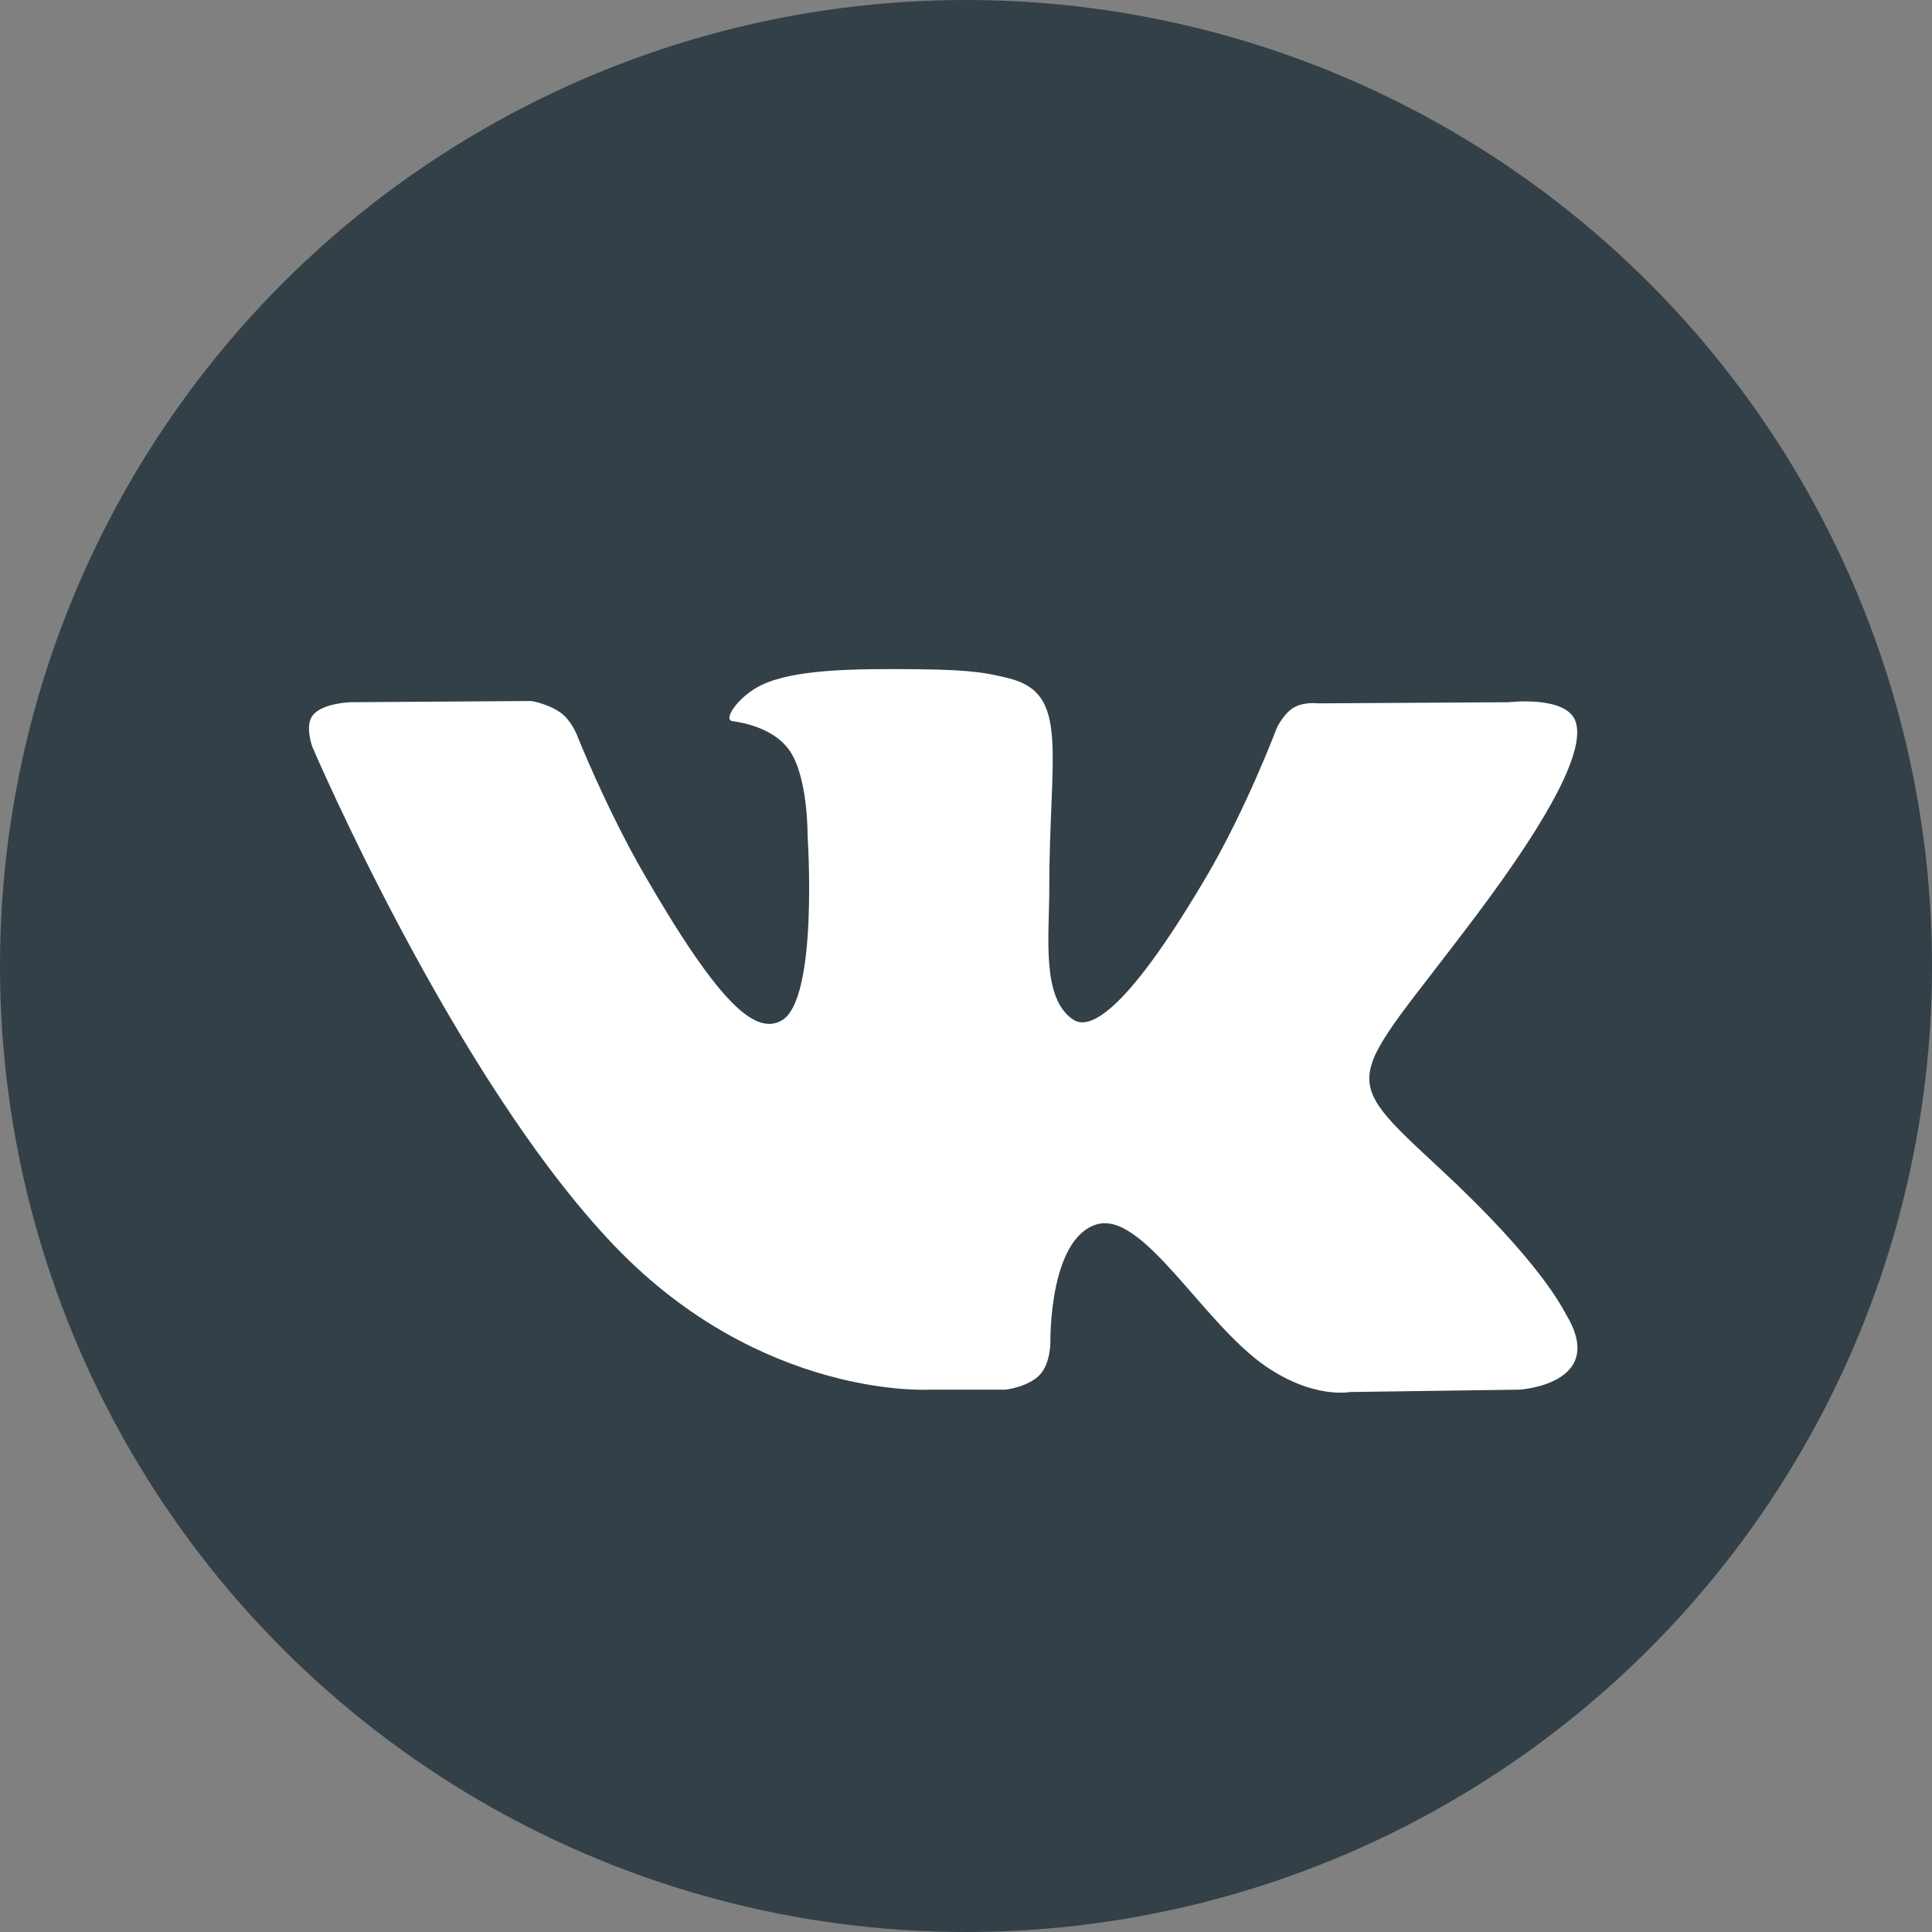
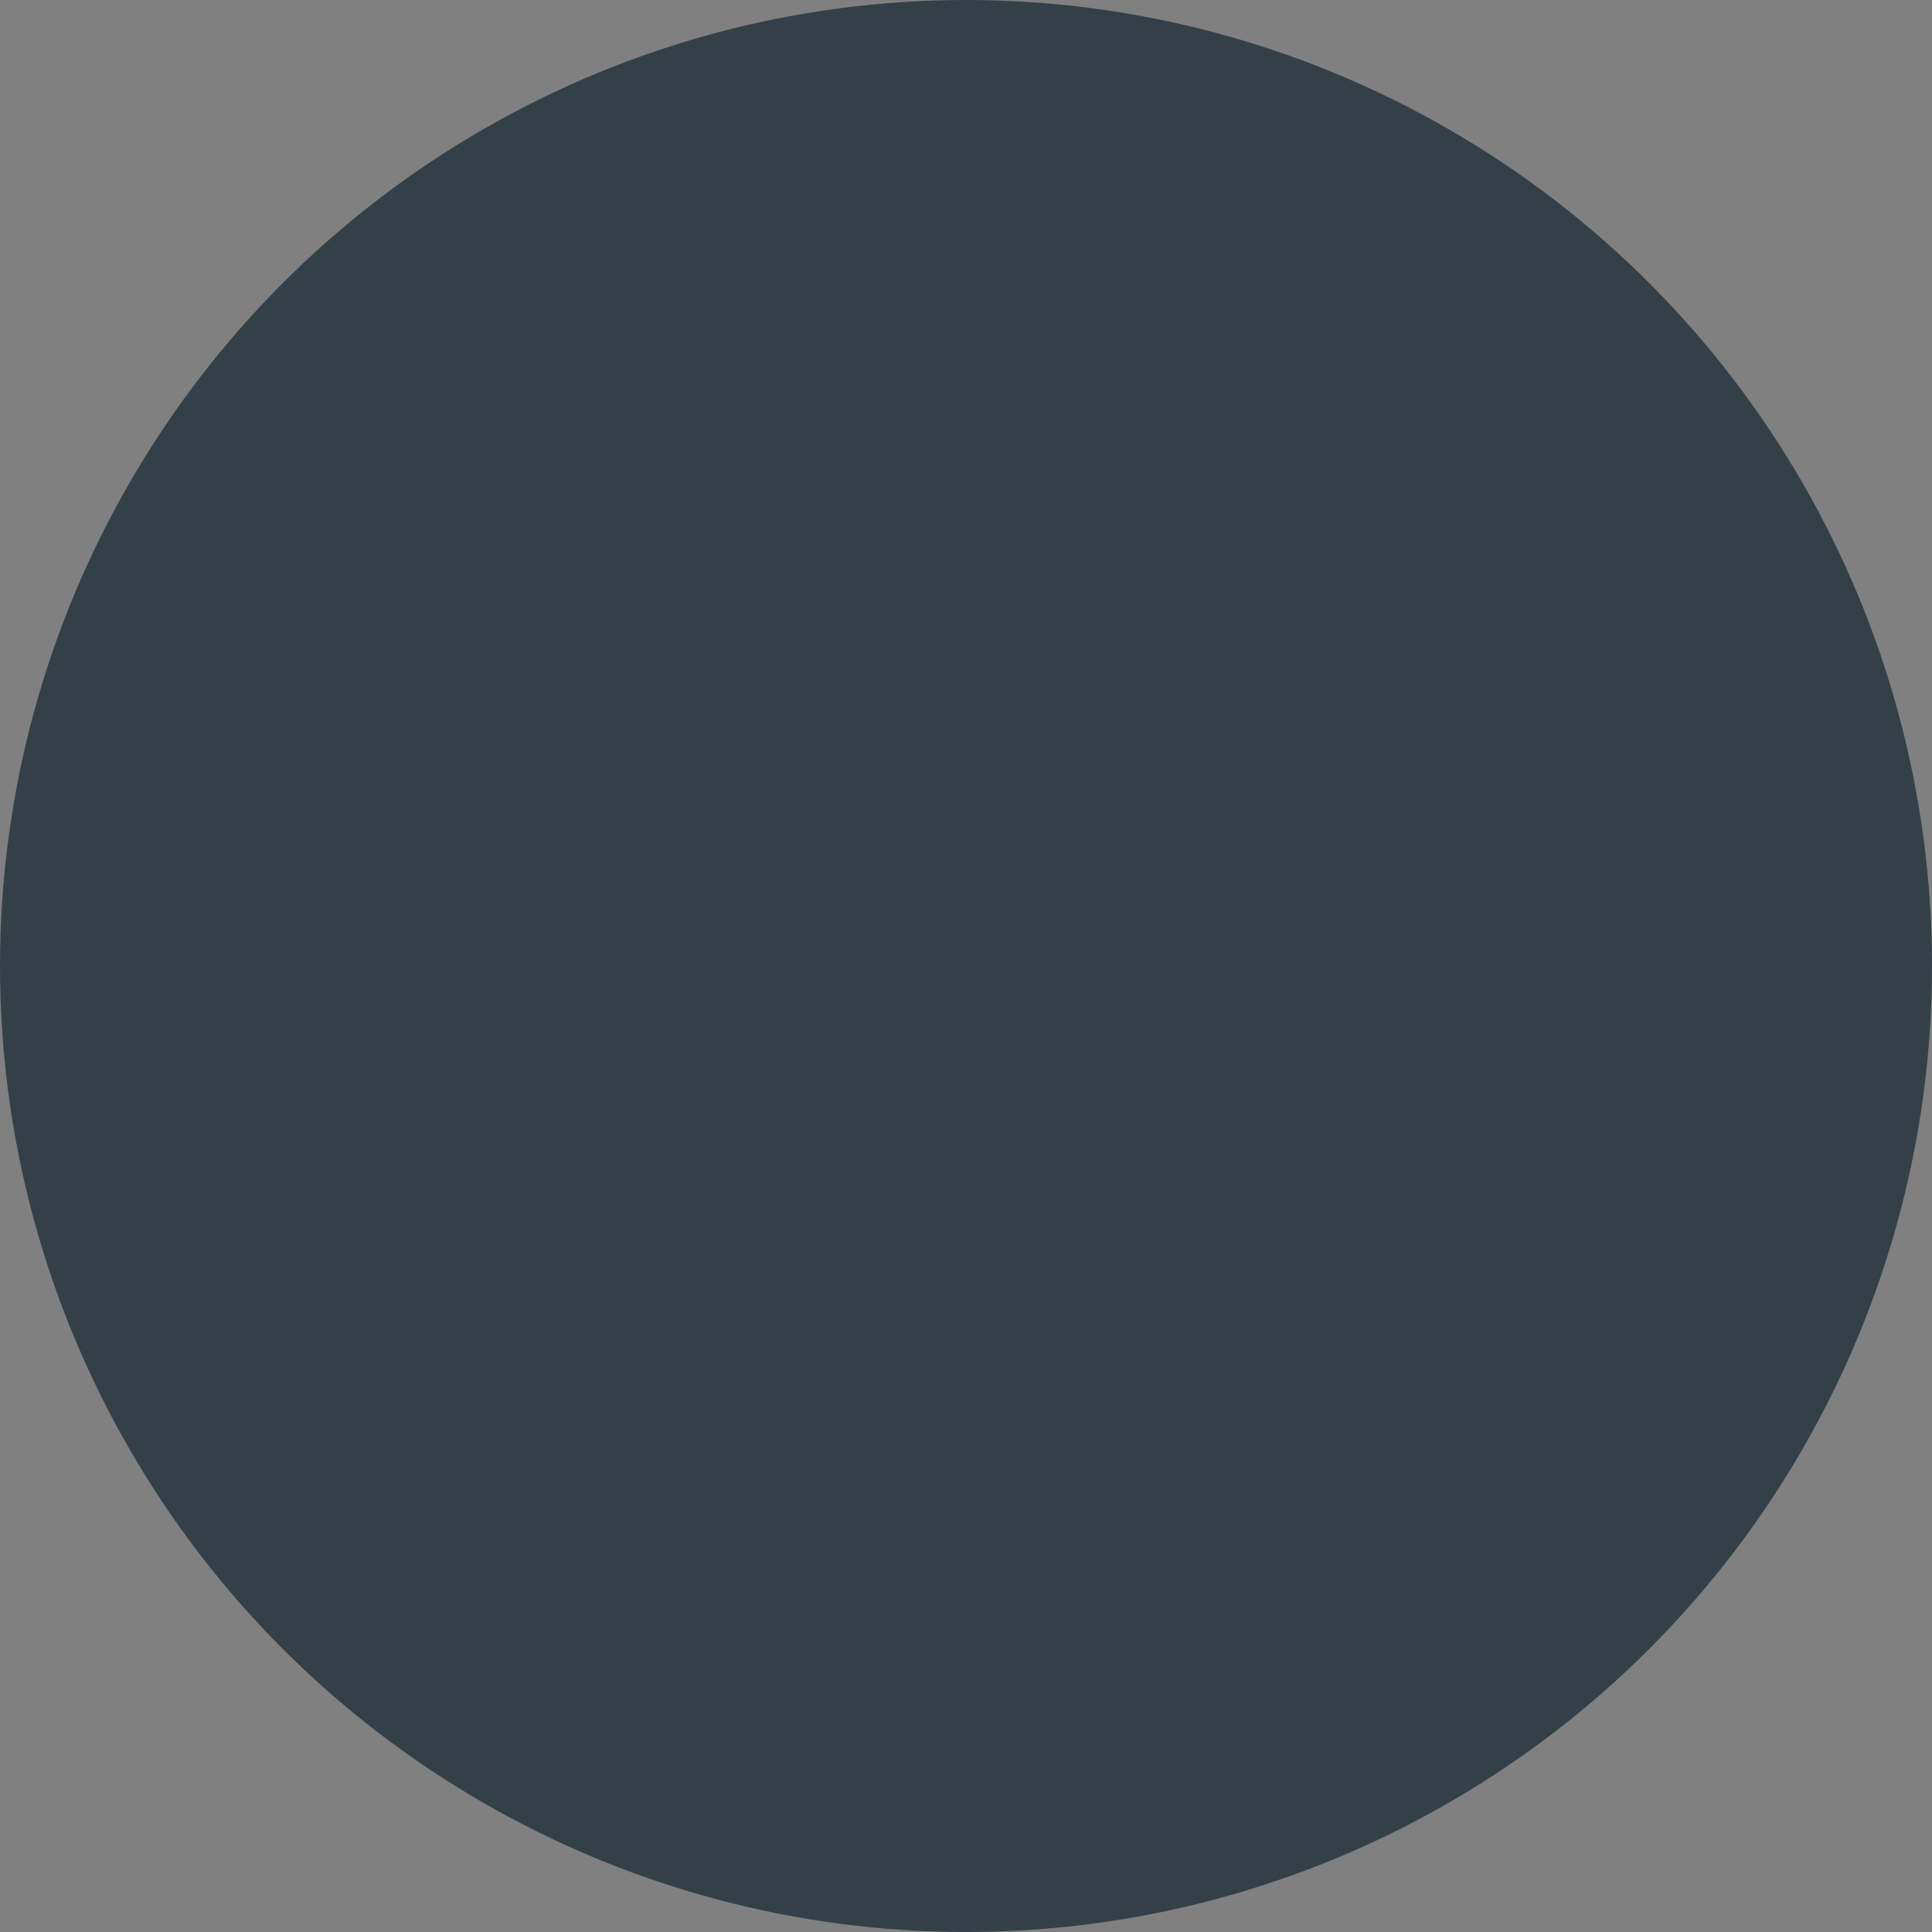
<svg xmlns="http://www.w3.org/2000/svg" width="32" height="32" viewBox="0 0 32 32" fill="none">
  <rect x="0" y="0" width="32" height="32" fill="#808080" stroke="none" />
  <circle cx="16" cy="16" r="16" fill="#334047" />
-   <path fill-rule="evenodd" clip-rule="evenodd" d="M15.397 23.017H16.652C16.652 23.017 17.032 22.976 17.226 22.767C17.404 22.575 17.398 22.215 17.398 22.215C17.398 22.215 17.373 20.53 18.156 20.282C18.927 20.038 19.916 21.911 20.966 22.631C21.759 23.176 22.362 23.056 22.362 23.056L25.168 23.017C25.168 23.017 26.636 22.927 25.94 21.773C25.883 21.678 25.534 20.919 23.854 19.359C22.094 17.726 22.33 17.99 24.449 15.166C25.74 13.446 26.256 12.396 26.095 11.946C25.941 11.517 24.992 11.631 24.992 11.631L21.833 11.65C21.833 11.65 21.598 11.618 21.425 11.722C21.255 11.824 21.146 12.061 21.146 12.061C21.146 12.061 20.646 13.392 19.979 14.524C18.572 16.913 18.01 17.039 17.78 16.891C17.245 16.545 17.379 15.502 17.379 14.761C17.379 12.446 17.73 11.481 16.695 11.231C16.352 11.148 16.099 11.094 15.221 11.085C14.094 11.073 13.139 11.088 12.599 11.353C12.24 11.529 11.963 11.921 12.132 11.944C12.34 11.972 12.813 12.071 13.064 12.412C13.388 12.853 13.376 13.842 13.376 13.842C13.376 13.842 13.562 16.567 12.942 16.905C12.516 17.138 11.932 16.664 10.678 14.496C10.035 13.386 9.55 12.159 9.55 12.159C9.55 12.159 9.457 11.93 9.29 11.807C9.087 11.659 8.804 11.611 8.804 11.611L5.802 11.631C5.802 11.631 5.352 11.644 5.186 11.84C5.039 12.014 5.175 12.374 5.175 12.374C5.175 12.374 7.525 17.873 10.186 20.644C12.626 23.184 15.397 23.017 15.397 23.017Z" fill="white" />
</svg>